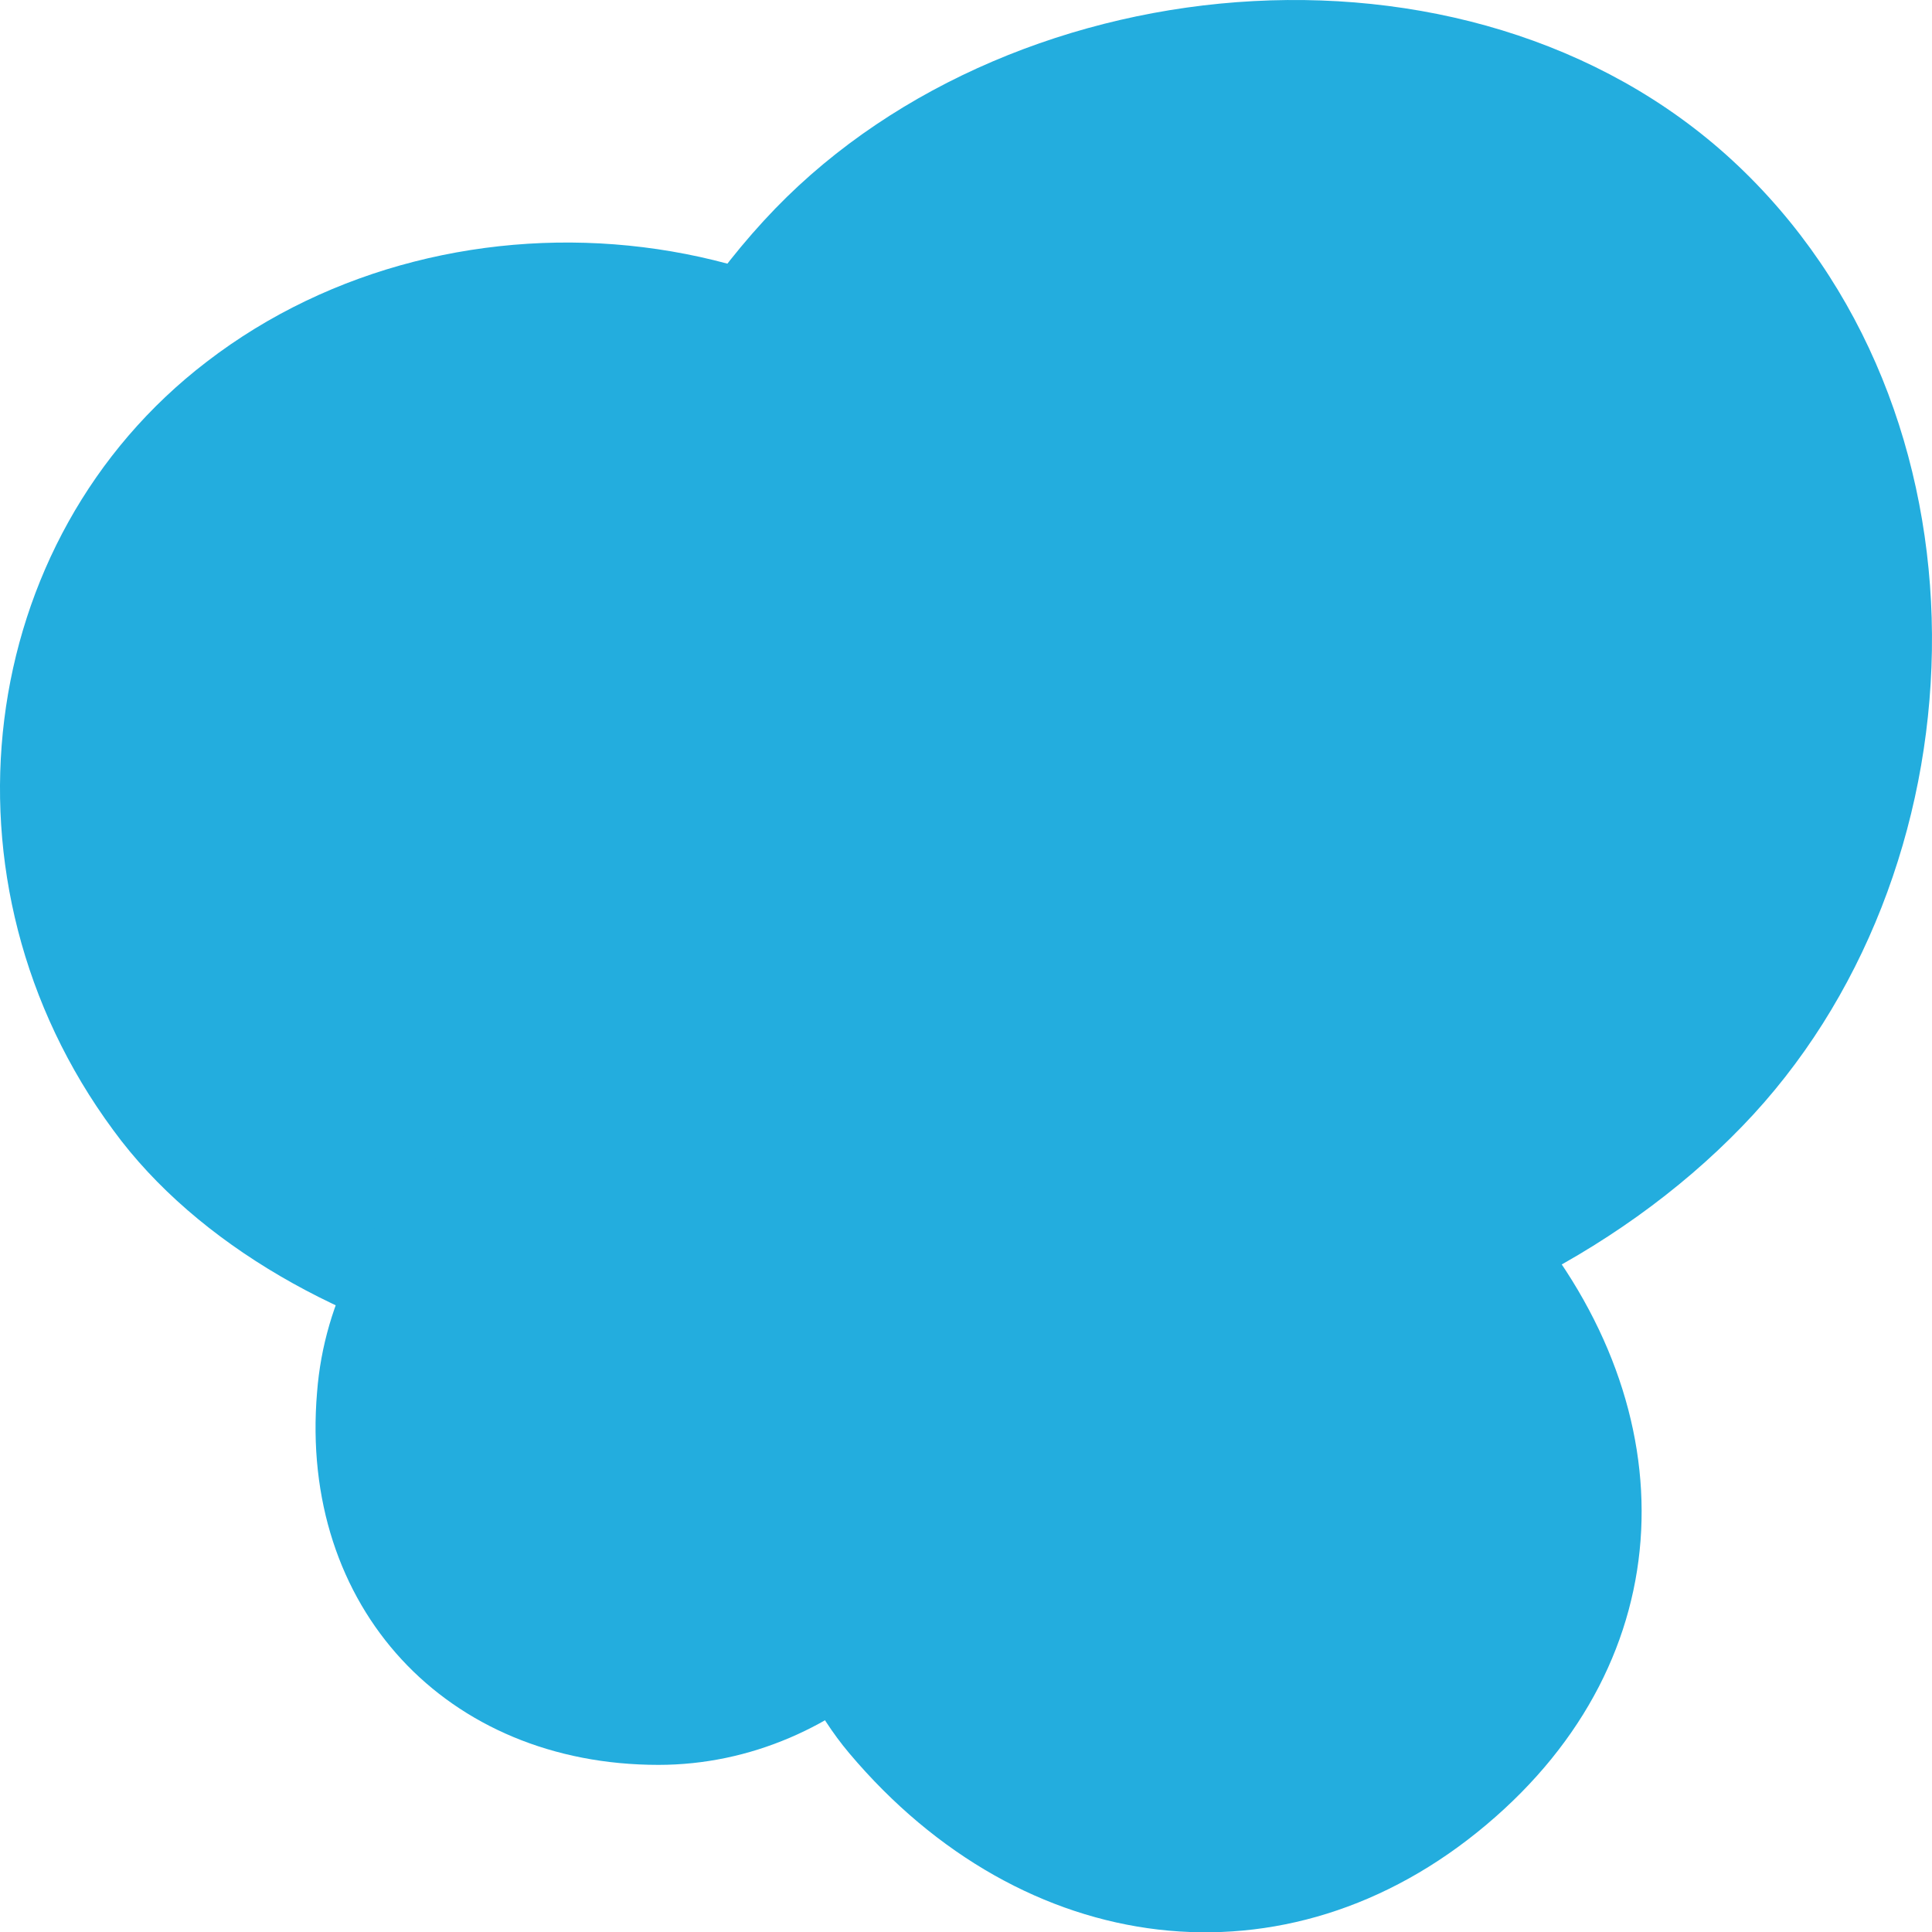
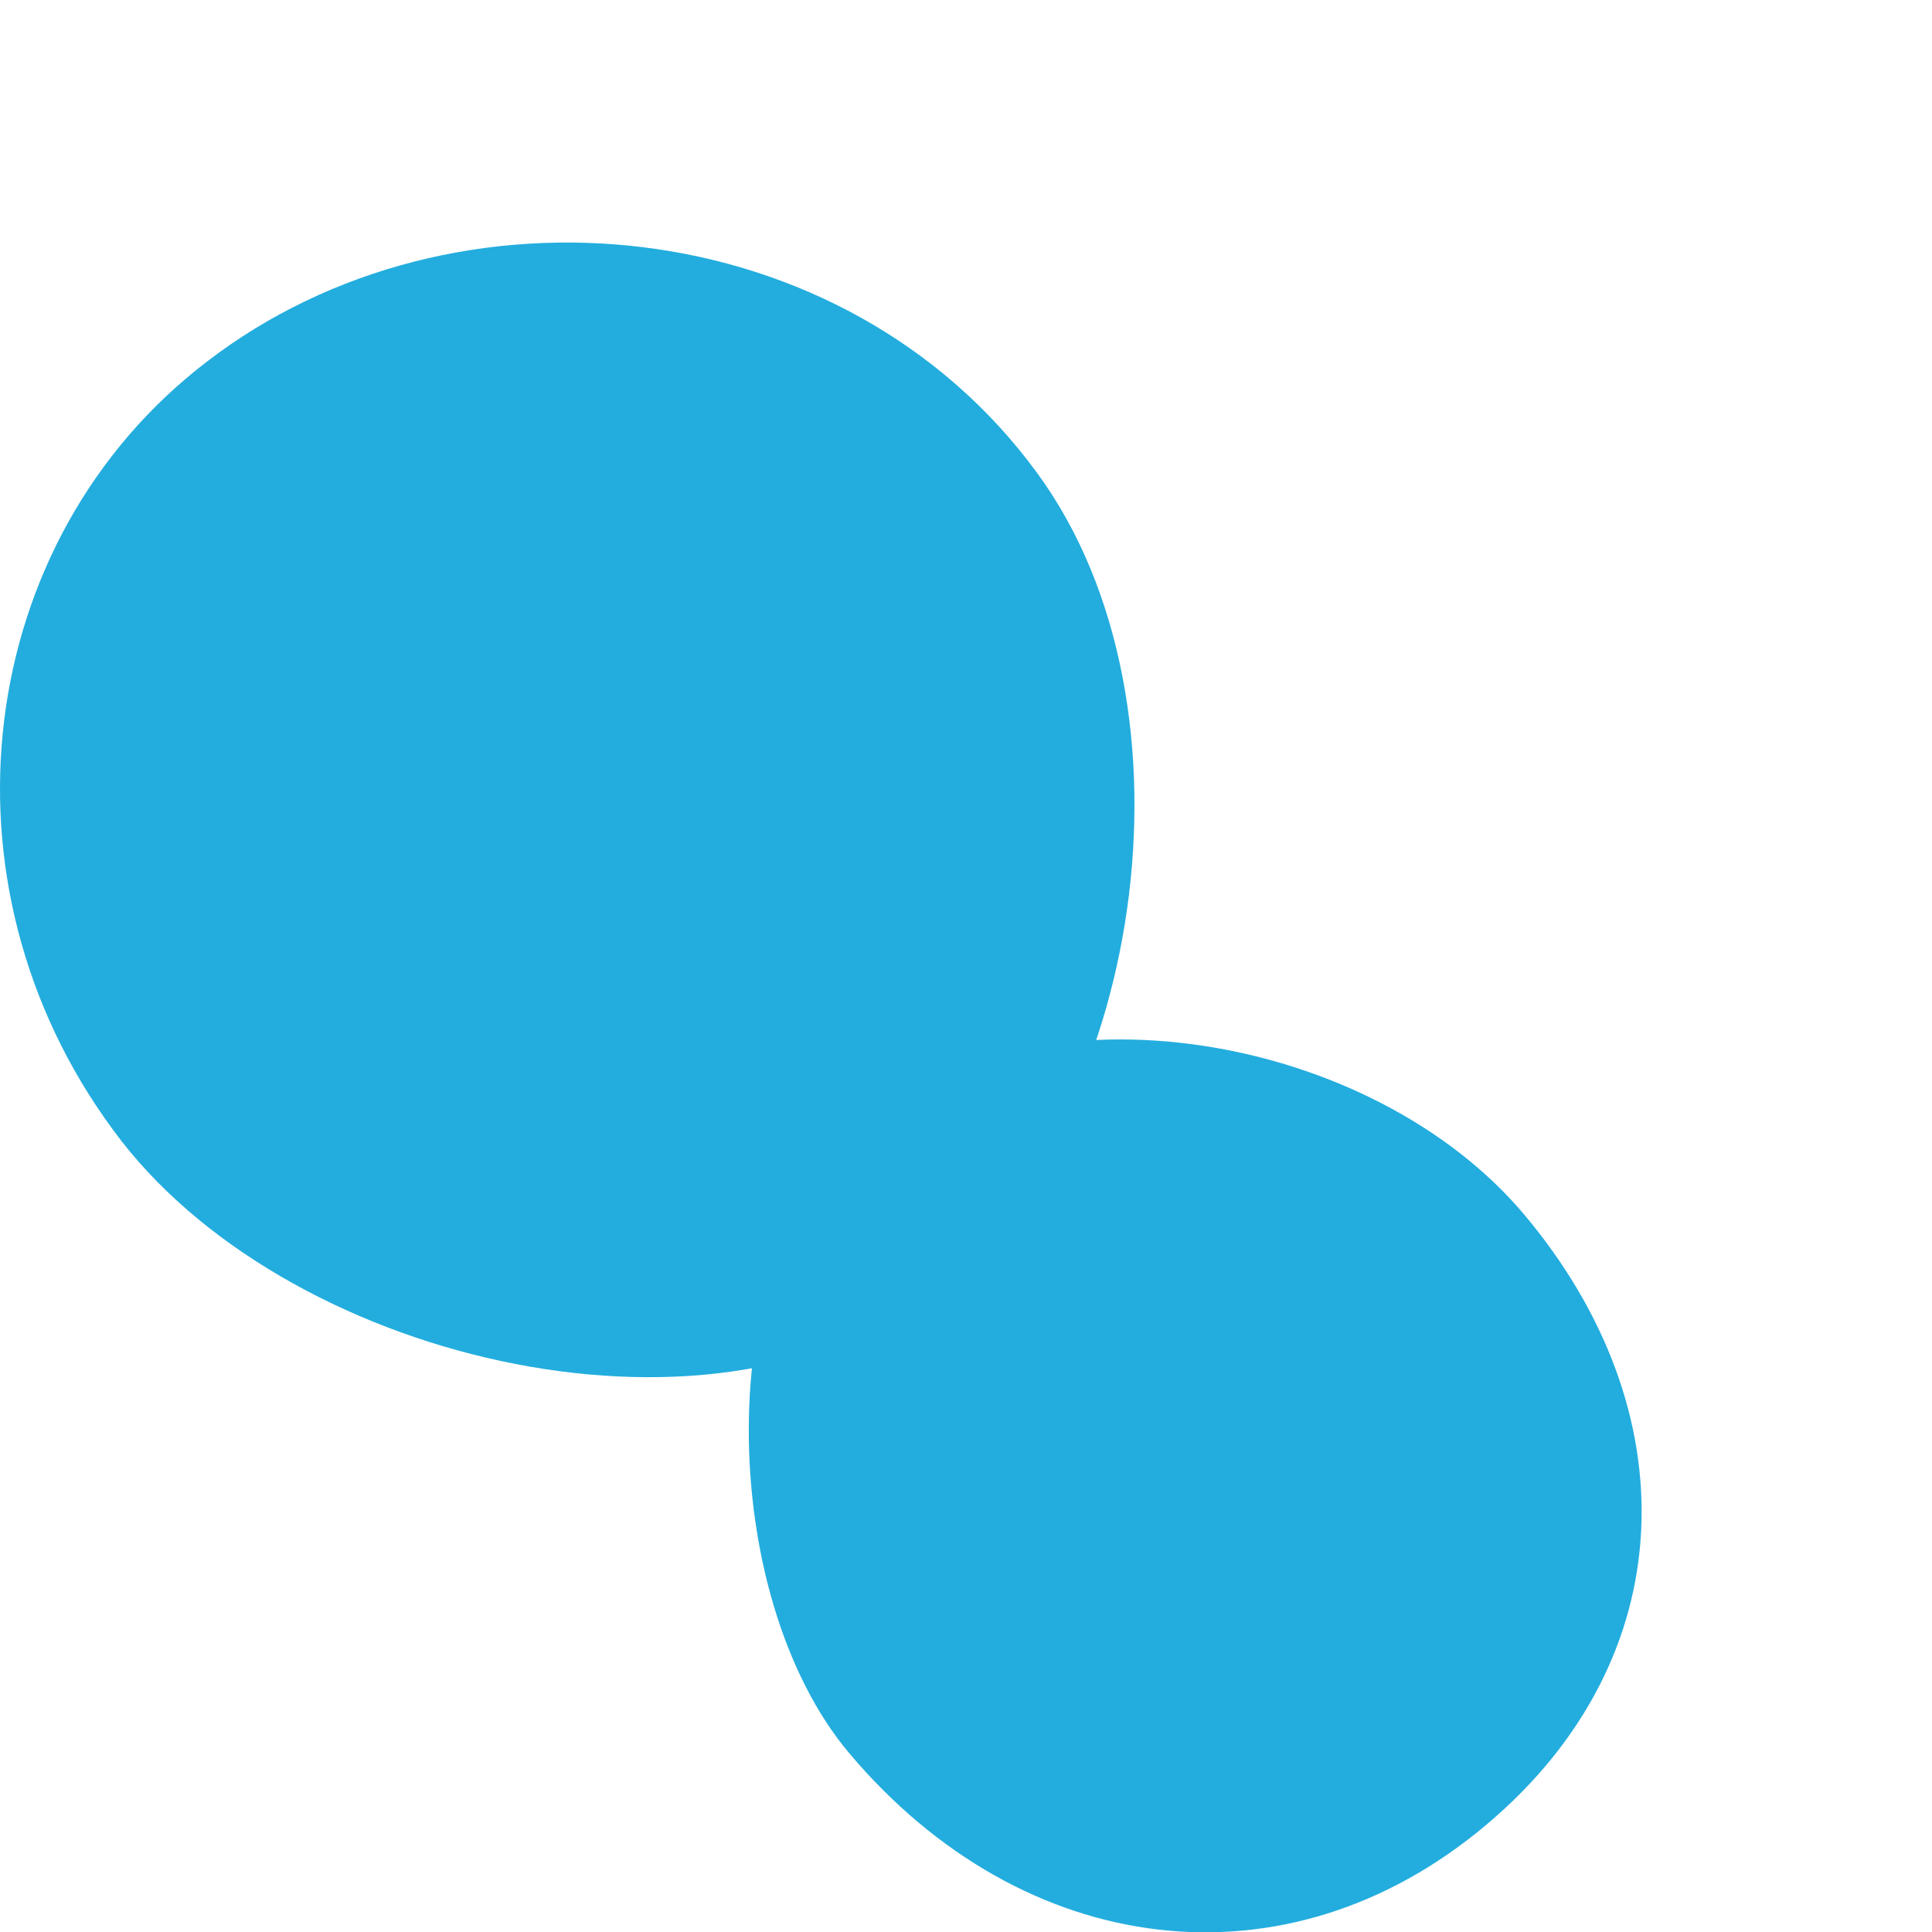
<svg xmlns="http://www.w3.org/2000/svg" width="148.847" height="148.871" viewBox="0 0 148.847 148.871">
  <defs>
    <style>
      .cls-1 {
        fill: #23adde;
        mix-blend-mode: multiply;
        isolation: isolate;
      }
    </style>
  </defs>
  <g id="组_2" data-name="组 2" transform="translate(-425.273 -2380)">
    <path id="路径_11" data-name="路径 11" class="cls-1" d="M65.4,135c-10.2-12.1-10.7-38.6.8-48.4,13.8-11.6,39.5-7,51.2,6.9,12.7,15.1,12.3,34.2-2.9,47-15.4,13-35.7,10.4-49.1-5.5Z" transform="translate(425.3 2380.071)" />
-     <path id="路径_12" data-name="路径 12" class="cls-1" d="M134.2,86.7c-19.5,20.2-57,27.6-77.8,7.2C35.5,73.5,40.2,36.2,59.7,16c18.7-19.3,54.7-22.4,74.7-2.8S152.9,67.4,134.2,86.7Z" transform="translate(425.3 2380.071)" />
    <path id="路径_13" data-name="路径 13" class="cls-1" d="M79.9,36.4C93,54.3,88.1,86.8,71.3,99.7c-16.7,12.8-49.7,5-62.6-12.7C-5.4,67.9-2,41.5,15.9,27.8,35,13.1,65.1,16.1,79.9,36.4Z" transform="translate(425.3 2380.071)" />
-     <path id="路径_14" data-name="路径 14" class="cls-1" d="M52.6,81.9c14.2,0,26.7,13.5,25.5,27.8s-13.2,26.2-27.4,26.2c-16.3,0-27.7-12.1-26.3-28.7,1.1-14.3,14-25.3,28.2-25.3Z" transform="translate(425.3 2380.071)" />
  </g>
</svg>